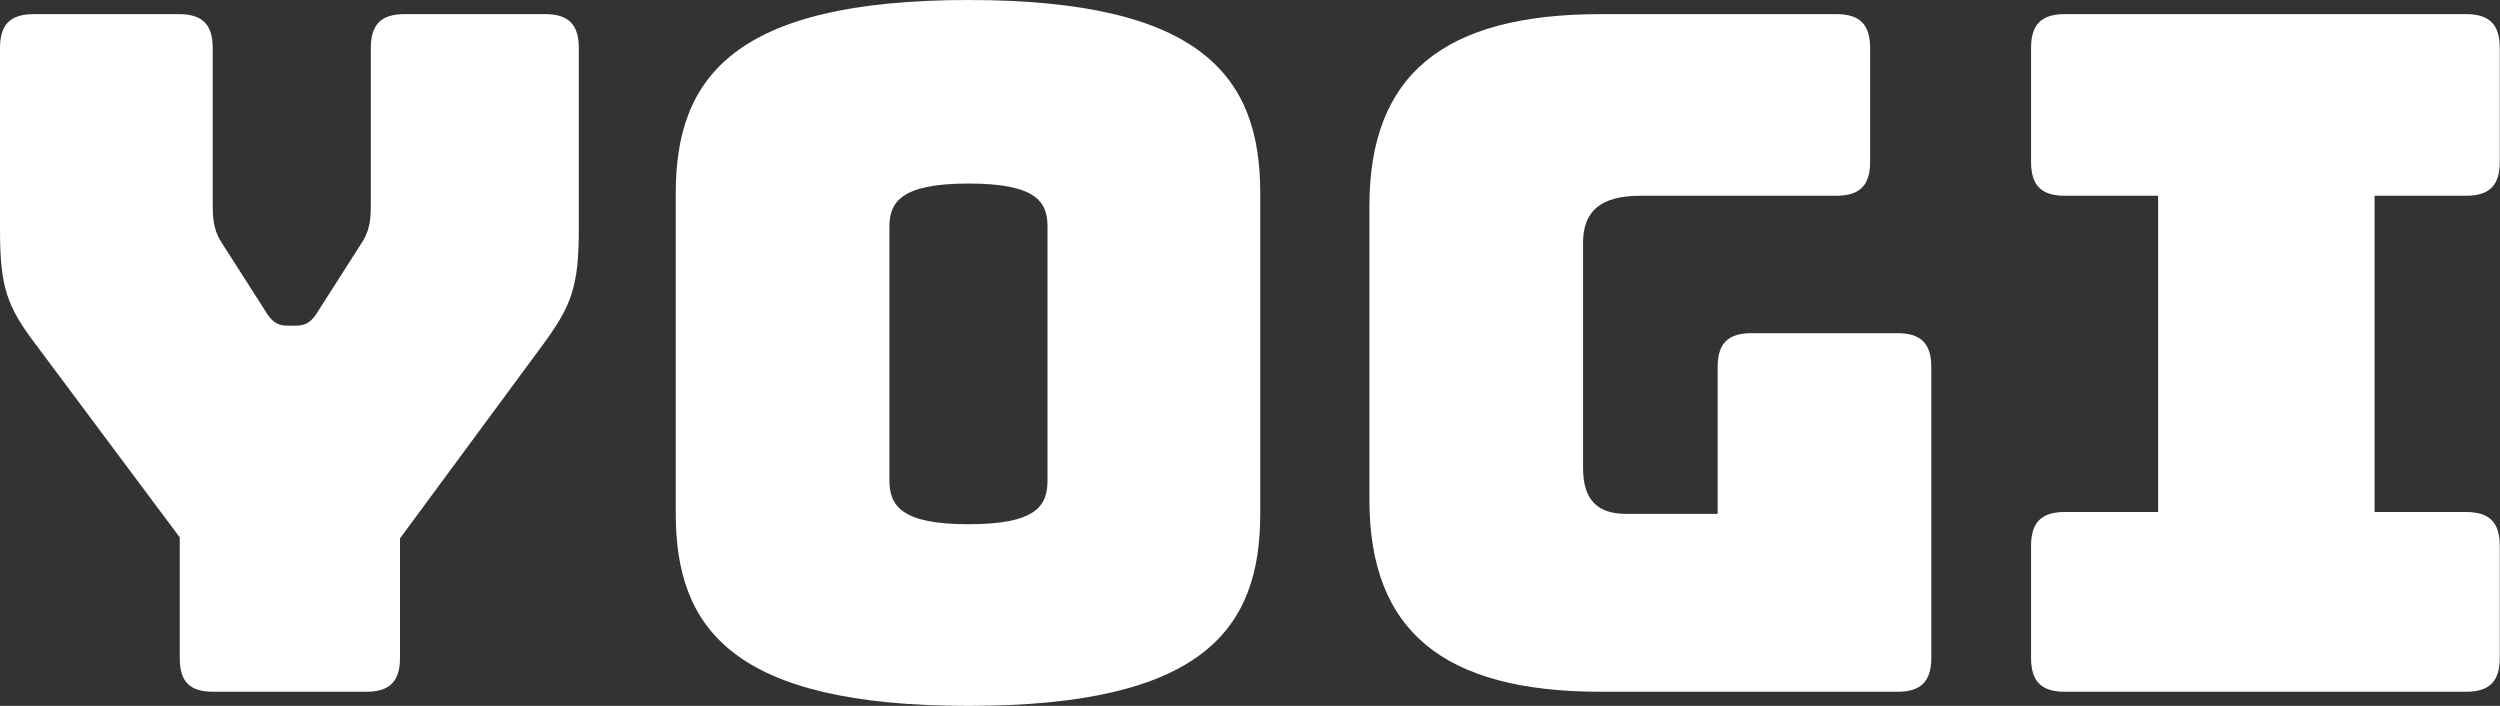
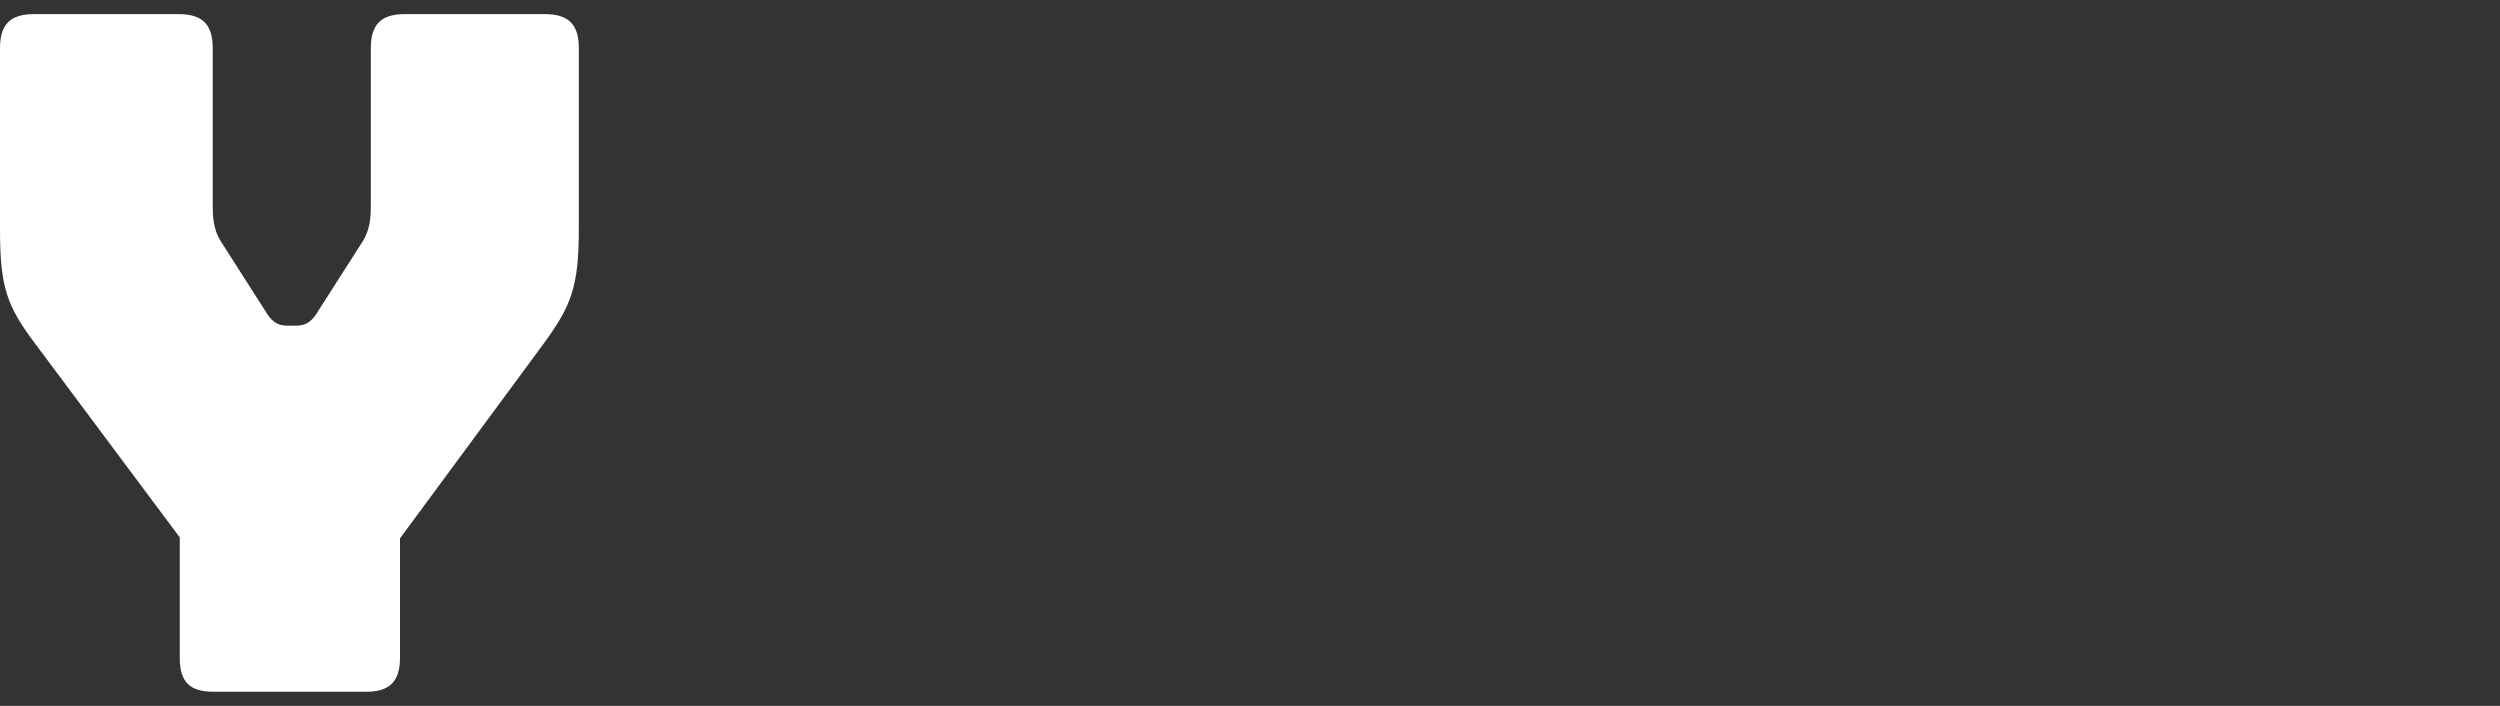
<svg xmlns="http://www.w3.org/2000/svg" width="100%" height="100%" viewBox="0 0 255 72" version="1.1" xml:space="preserve" style="fill-rule:evenodd;clip-rule:evenodd;stroke-linejoin:round;stroke-miterlimit:1.414;">
  <rect x="0" y="0" width="255" height="72" fill="#333333" stroke="none" />
  <g transform="matrix(1,0,0,1,-367.242,-331.21)">
    <path d="M404.586,401.77C406.986,401.77 408.042,400.714 408.042,398.314L408.042,386.122L422.634,366.346C425.514,362.41 426.282,360.49 426.282,354.538L426.282,336.106C426.282,333.706 425.226,332.65 422.826,332.65L408.522,332.65C406.122,332.65 405.066,333.706 405.066,336.106L405.066,351.85C405.066,353.194 405.066,354.538 404.202,355.882L399.786,362.794C399.114,363.946 398.538,364.426 397.482,364.426L396.522,364.426C395.466,364.426 394.89,363.946 394.218,362.794L389.802,355.882C388.938,354.538 388.938,353.194 388.938,351.85L388.938,336.106C388.938,333.706 387.882,332.65 385.482,332.65L370.698,332.65C368.298,332.65 367.242,333.706 367.242,336.106L367.242,354.538C367.242,360.49 367.914,362.41 370.89,366.346L385.578,386.026L385.578,398.314C385.578,400.714 386.538,401.77 389.034,401.77L404.586,401.77Z" style="fill:white;fill-rule:nonzero;" />
-     <path d="M495.786,383.626L495.786,350.89C495.786,339.178 490.026,331.21 466.026,331.21C442.026,331.21 436.17,339.178 436.17,350.89L436.17,383.626C436.17,395.338 442.026,403.21 466.026,403.21C490.026,403.21 495.786,395.338 495.786,383.626ZM457.962,380.17L457.962,354.346C457.962,351.85 459.114,349.93 466.026,349.93C473.034,349.93 474.09,351.85 474.09,354.346L474.09,380.17C474.09,382.762 473.034,384.682 466.026,384.682C459.114,384.682 457.962,382.762 457.962,380.17Z" style="fill:white;fill-rule:nonzero;" />
-     <path d="M560.778,401.77C563.178,401.77 564.234,400.714 564.234,398.314L564.234,368.65C564.234,366.25 563.178,365.194 560.778,365.194L545.898,365.194C543.498,365.194 542.442,366.25 542.442,368.65L542.442,383.626L533.13,383.626C530.154,383.626 528.714,382.186 528.714,378.922L528.714,355.978C528.714,352.714 530.538,351.178 534.57,351.178L554.538,351.178C556.938,351.178 557.994,350.122 557.994,347.722L557.994,336.106C557.994,333.706 556.938,332.65 554.538,332.65L530.538,332.65C514.41,332.65 506.922,338.89 506.922,352.234L506.922,382.186C506.922,395.53 514.41,401.77 530.538,401.77L560.778,401.77Z" style="fill:white;fill-rule:nonzero;" />
-     <path d="M577.866,401.77L618.762,401.77C621.162,401.77 622.218,400.714 622.218,398.314L622.218,386.89C622.218,384.49 621.162,383.434 618.762,383.434L609.45,383.434L609.45,351.178L618.762,351.178C621.162,351.178 622.218,350.122 622.218,347.722L622.218,336.106C622.218,333.706 621.162,332.65 618.762,332.65L577.866,332.65C575.466,332.65 574.41,333.706 574.41,336.106L574.41,347.722C574.41,350.122 575.466,351.178 577.866,351.178L587.37,351.178L587.37,383.434L577.866,383.434C575.466,383.434 574.41,384.49 574.41,386.89L574.41,398.314C574.41,400.714 575.466,401.77 577.866,401.77Z" style="fill:white;fill-rule:nonzero;" />
  </g>
</svg>